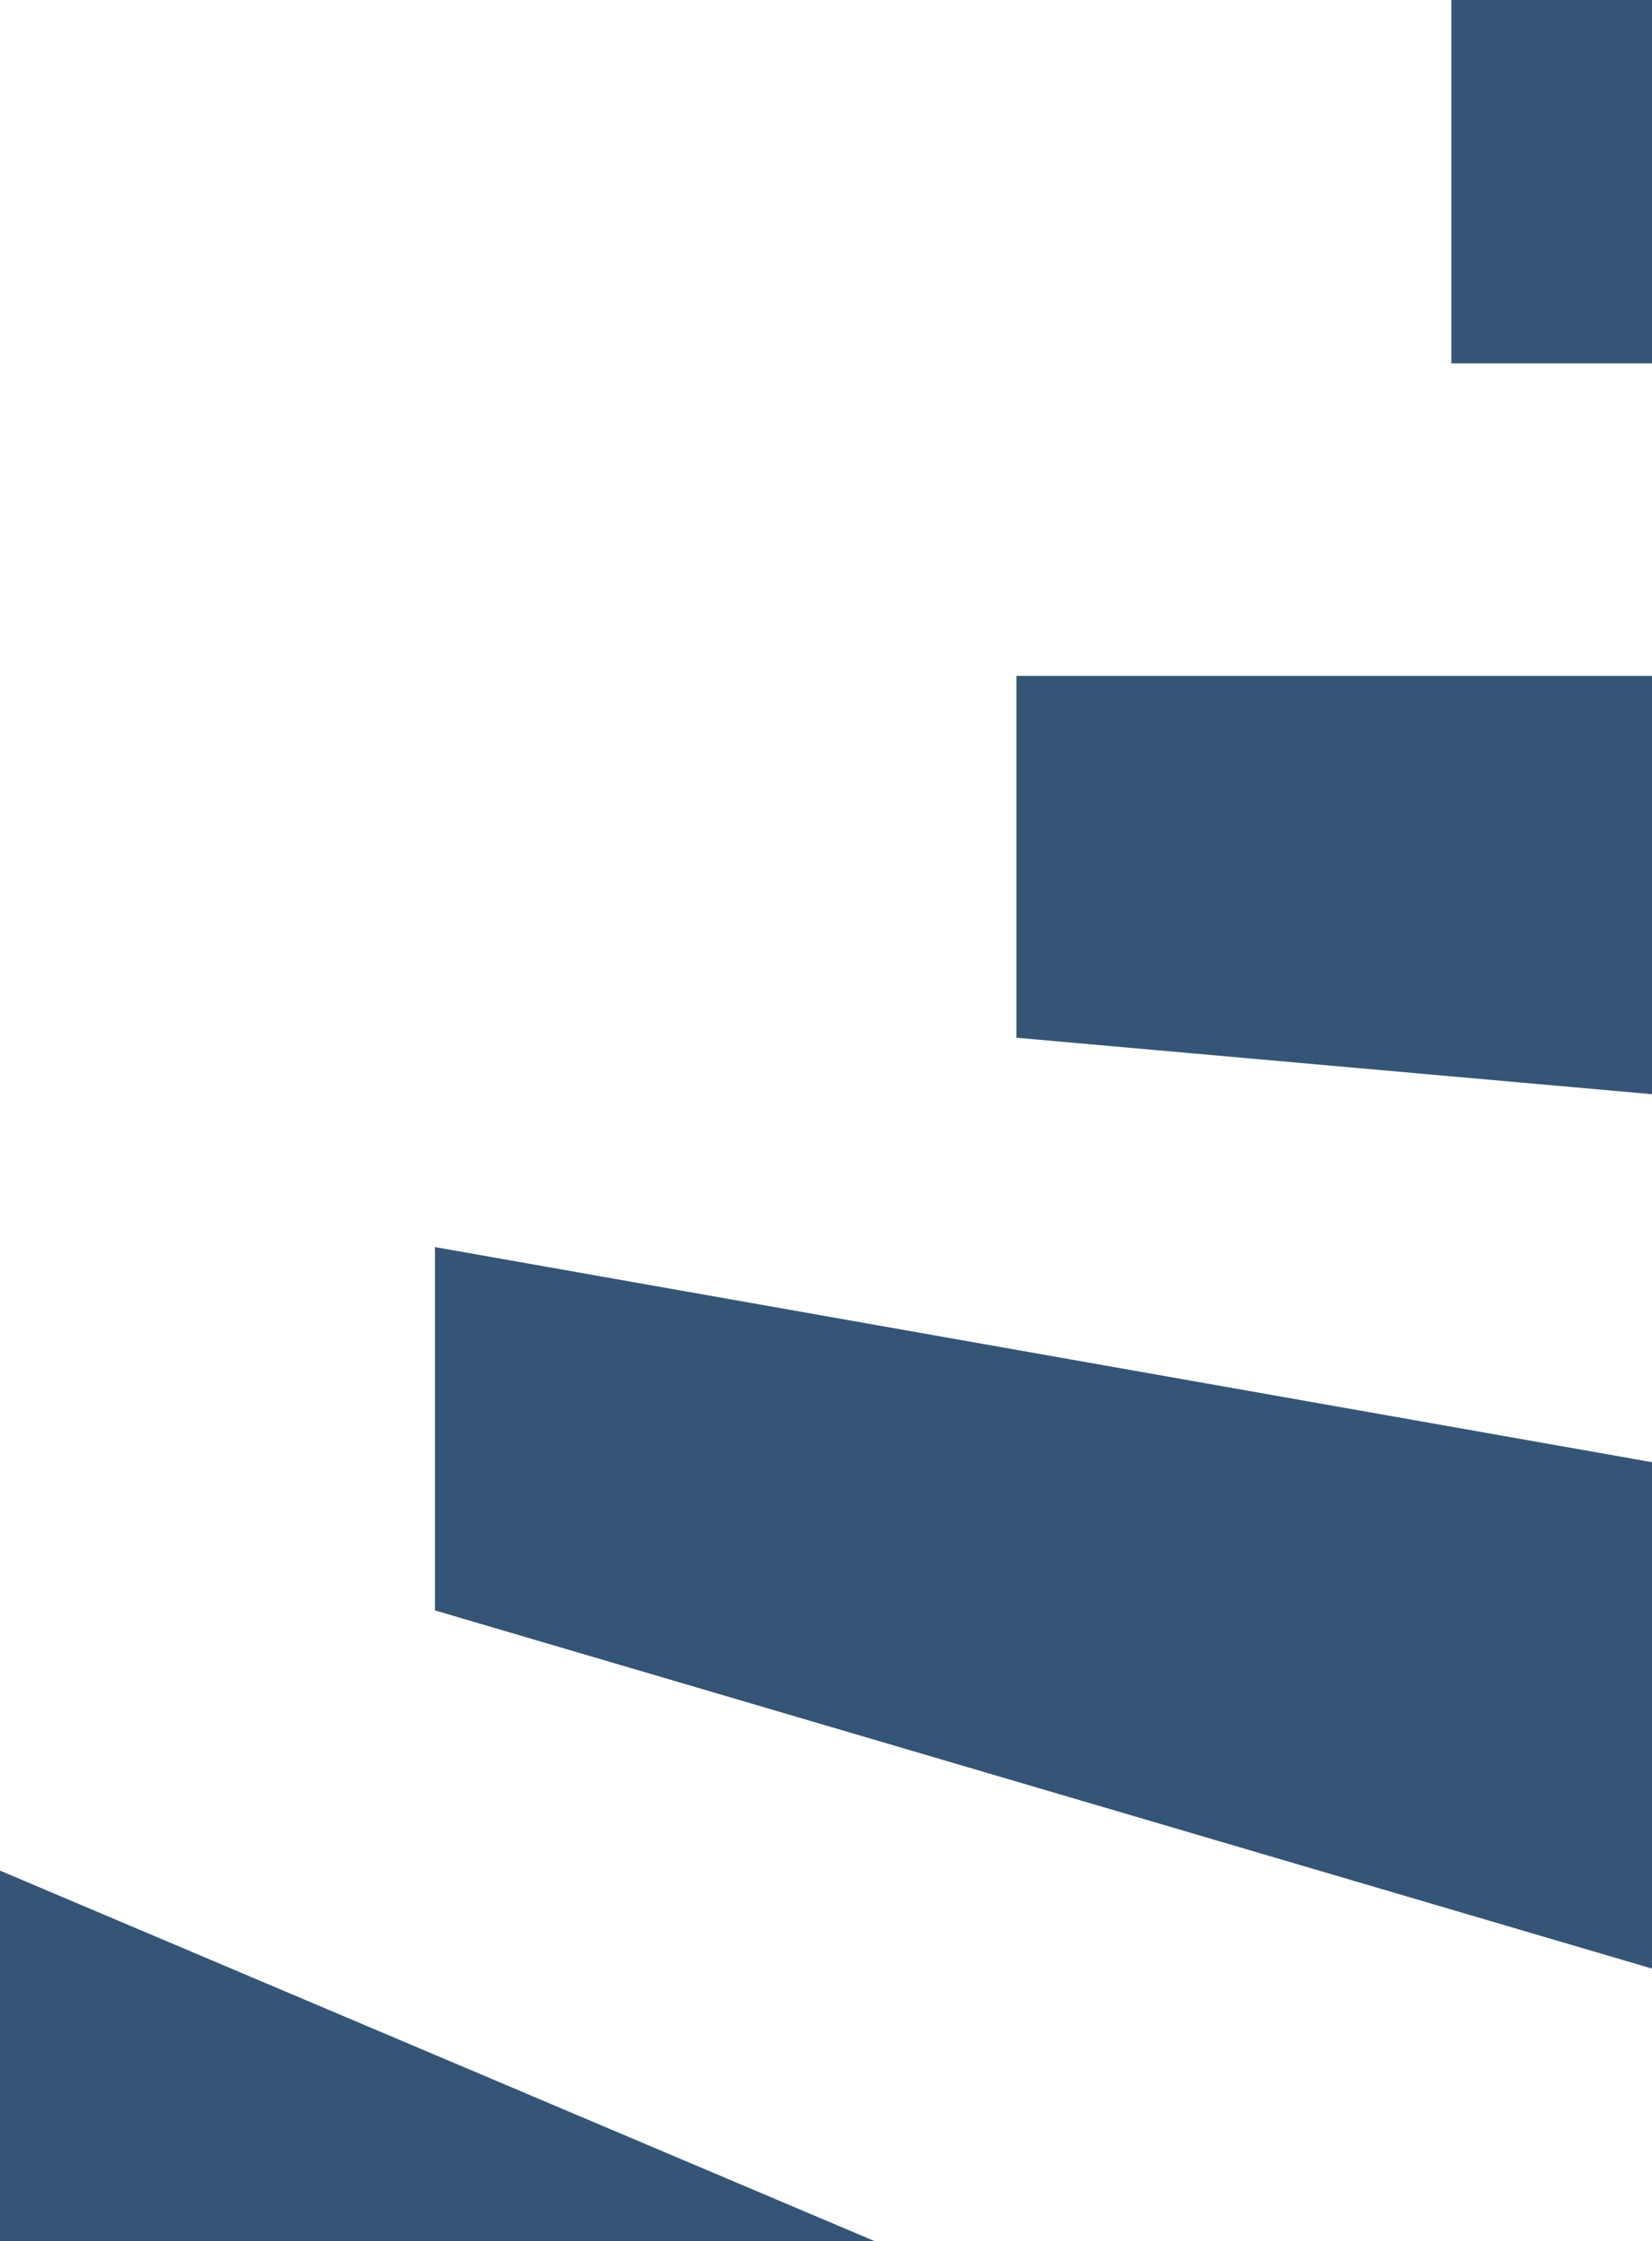
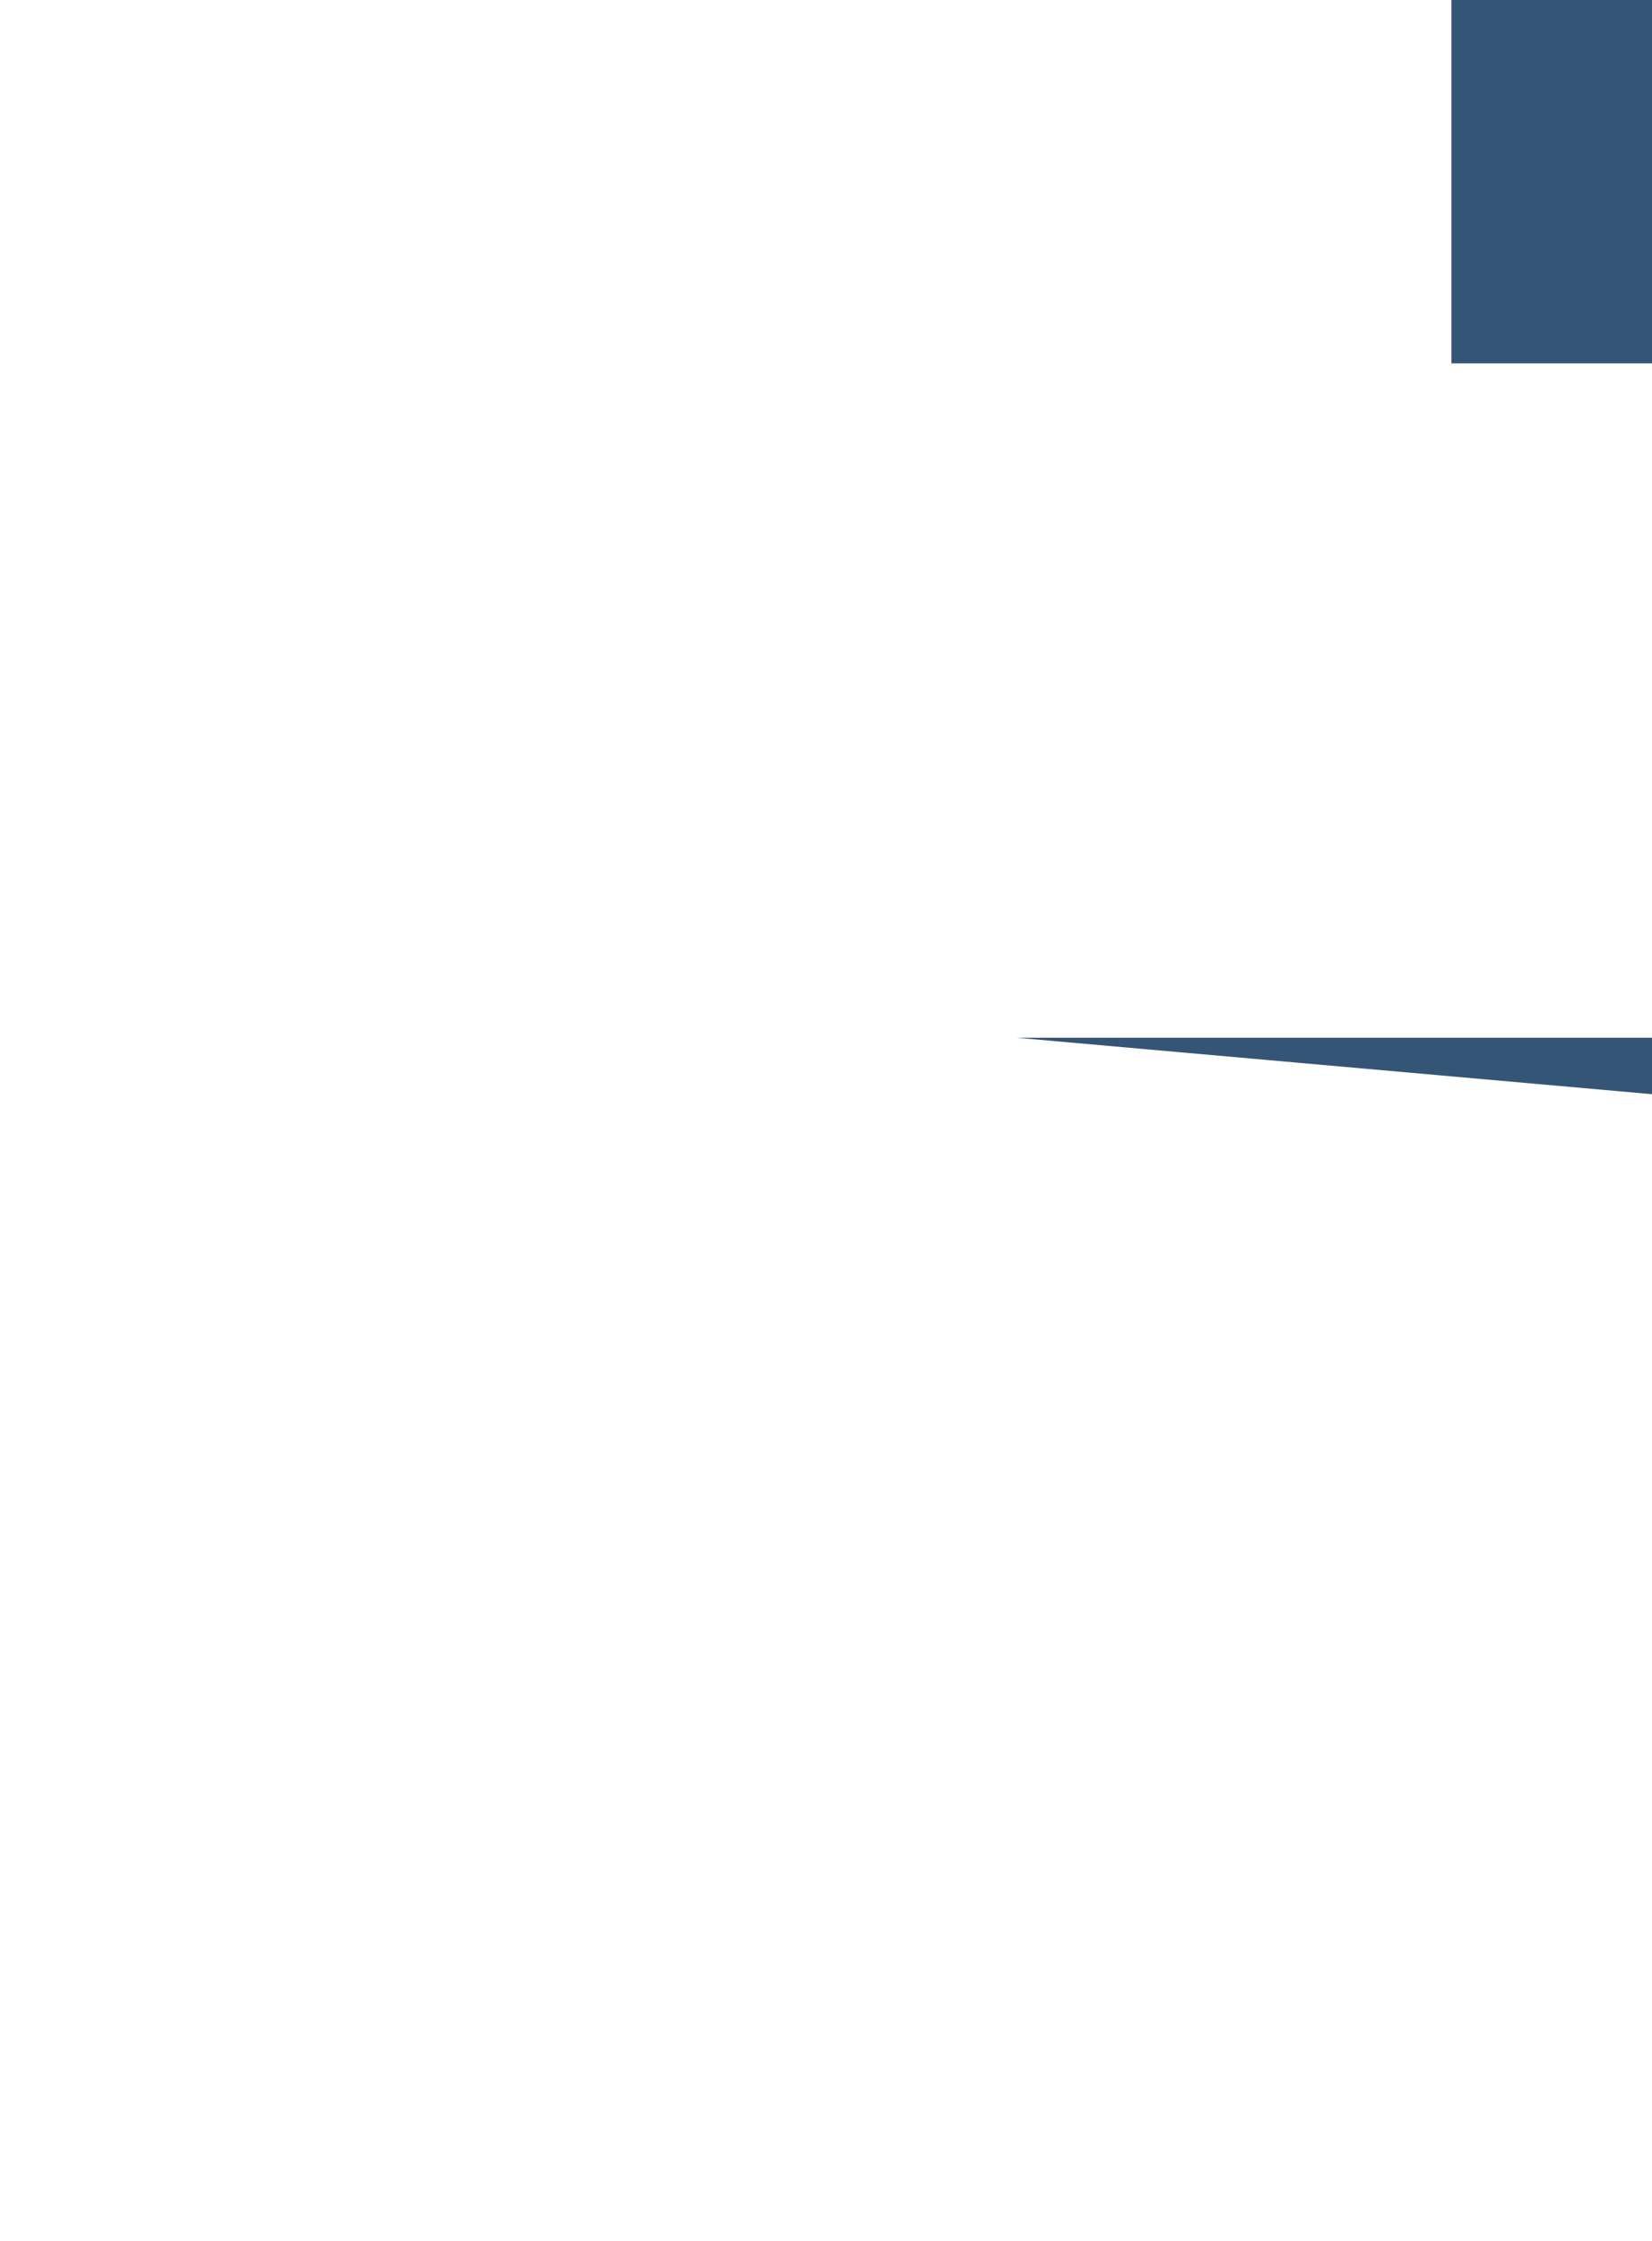
<svg xmlns="http://www.w3.org/2000/svg" width="132" height="179" viewBox="0 0 132 179" fill="none">
  <path d="M174.012 0H115.969V29.022H174.012V0Z" fill="#355577" />
-   <path d="M81.215 82.885L174.013 91.126V53.982H81.215V82.885Z" fill="#355577" />
-   <path d="M34.754 128.627L174.01 169.592V124.208L34.754 99.606V128.627Z" fill="#355577" />
-   <path d="M0 149.408V223.455H174.011V223.097L0 149.408Z" fill="#355577" />
+   <path d="M81.215 82.885L174.013 91.126V53.982V82.885Z" fill="#355577" />
</svg>